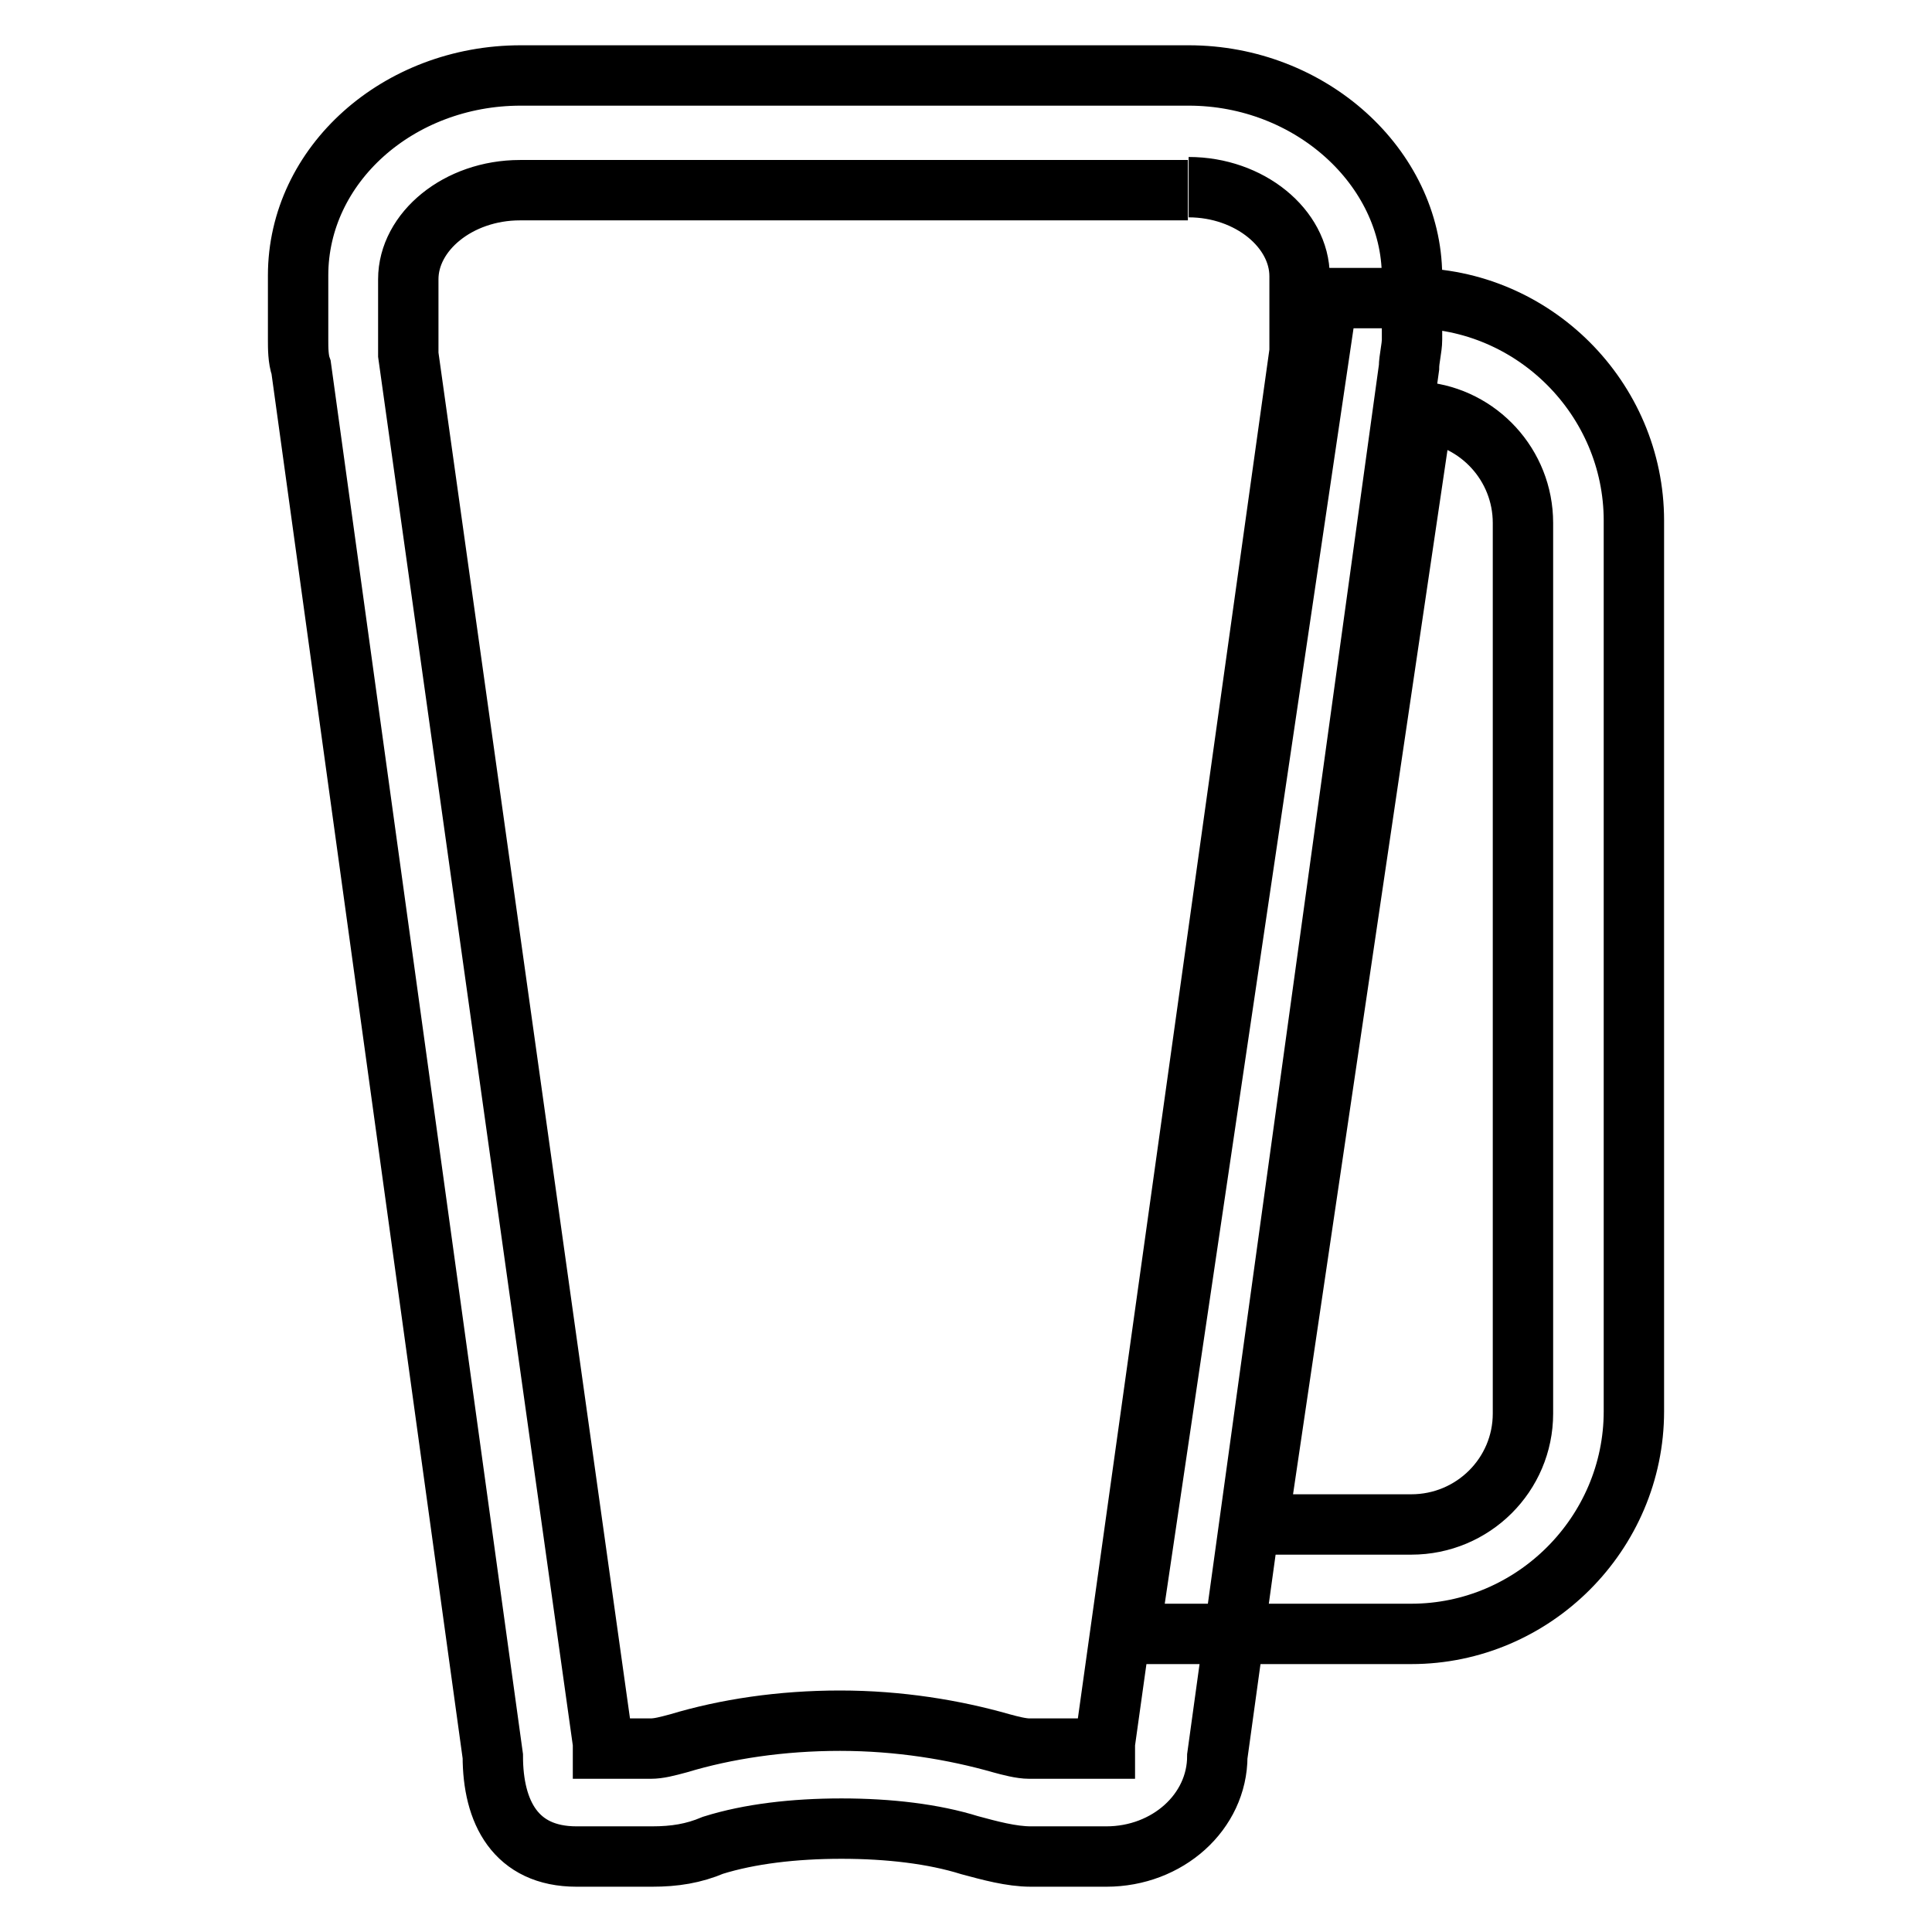
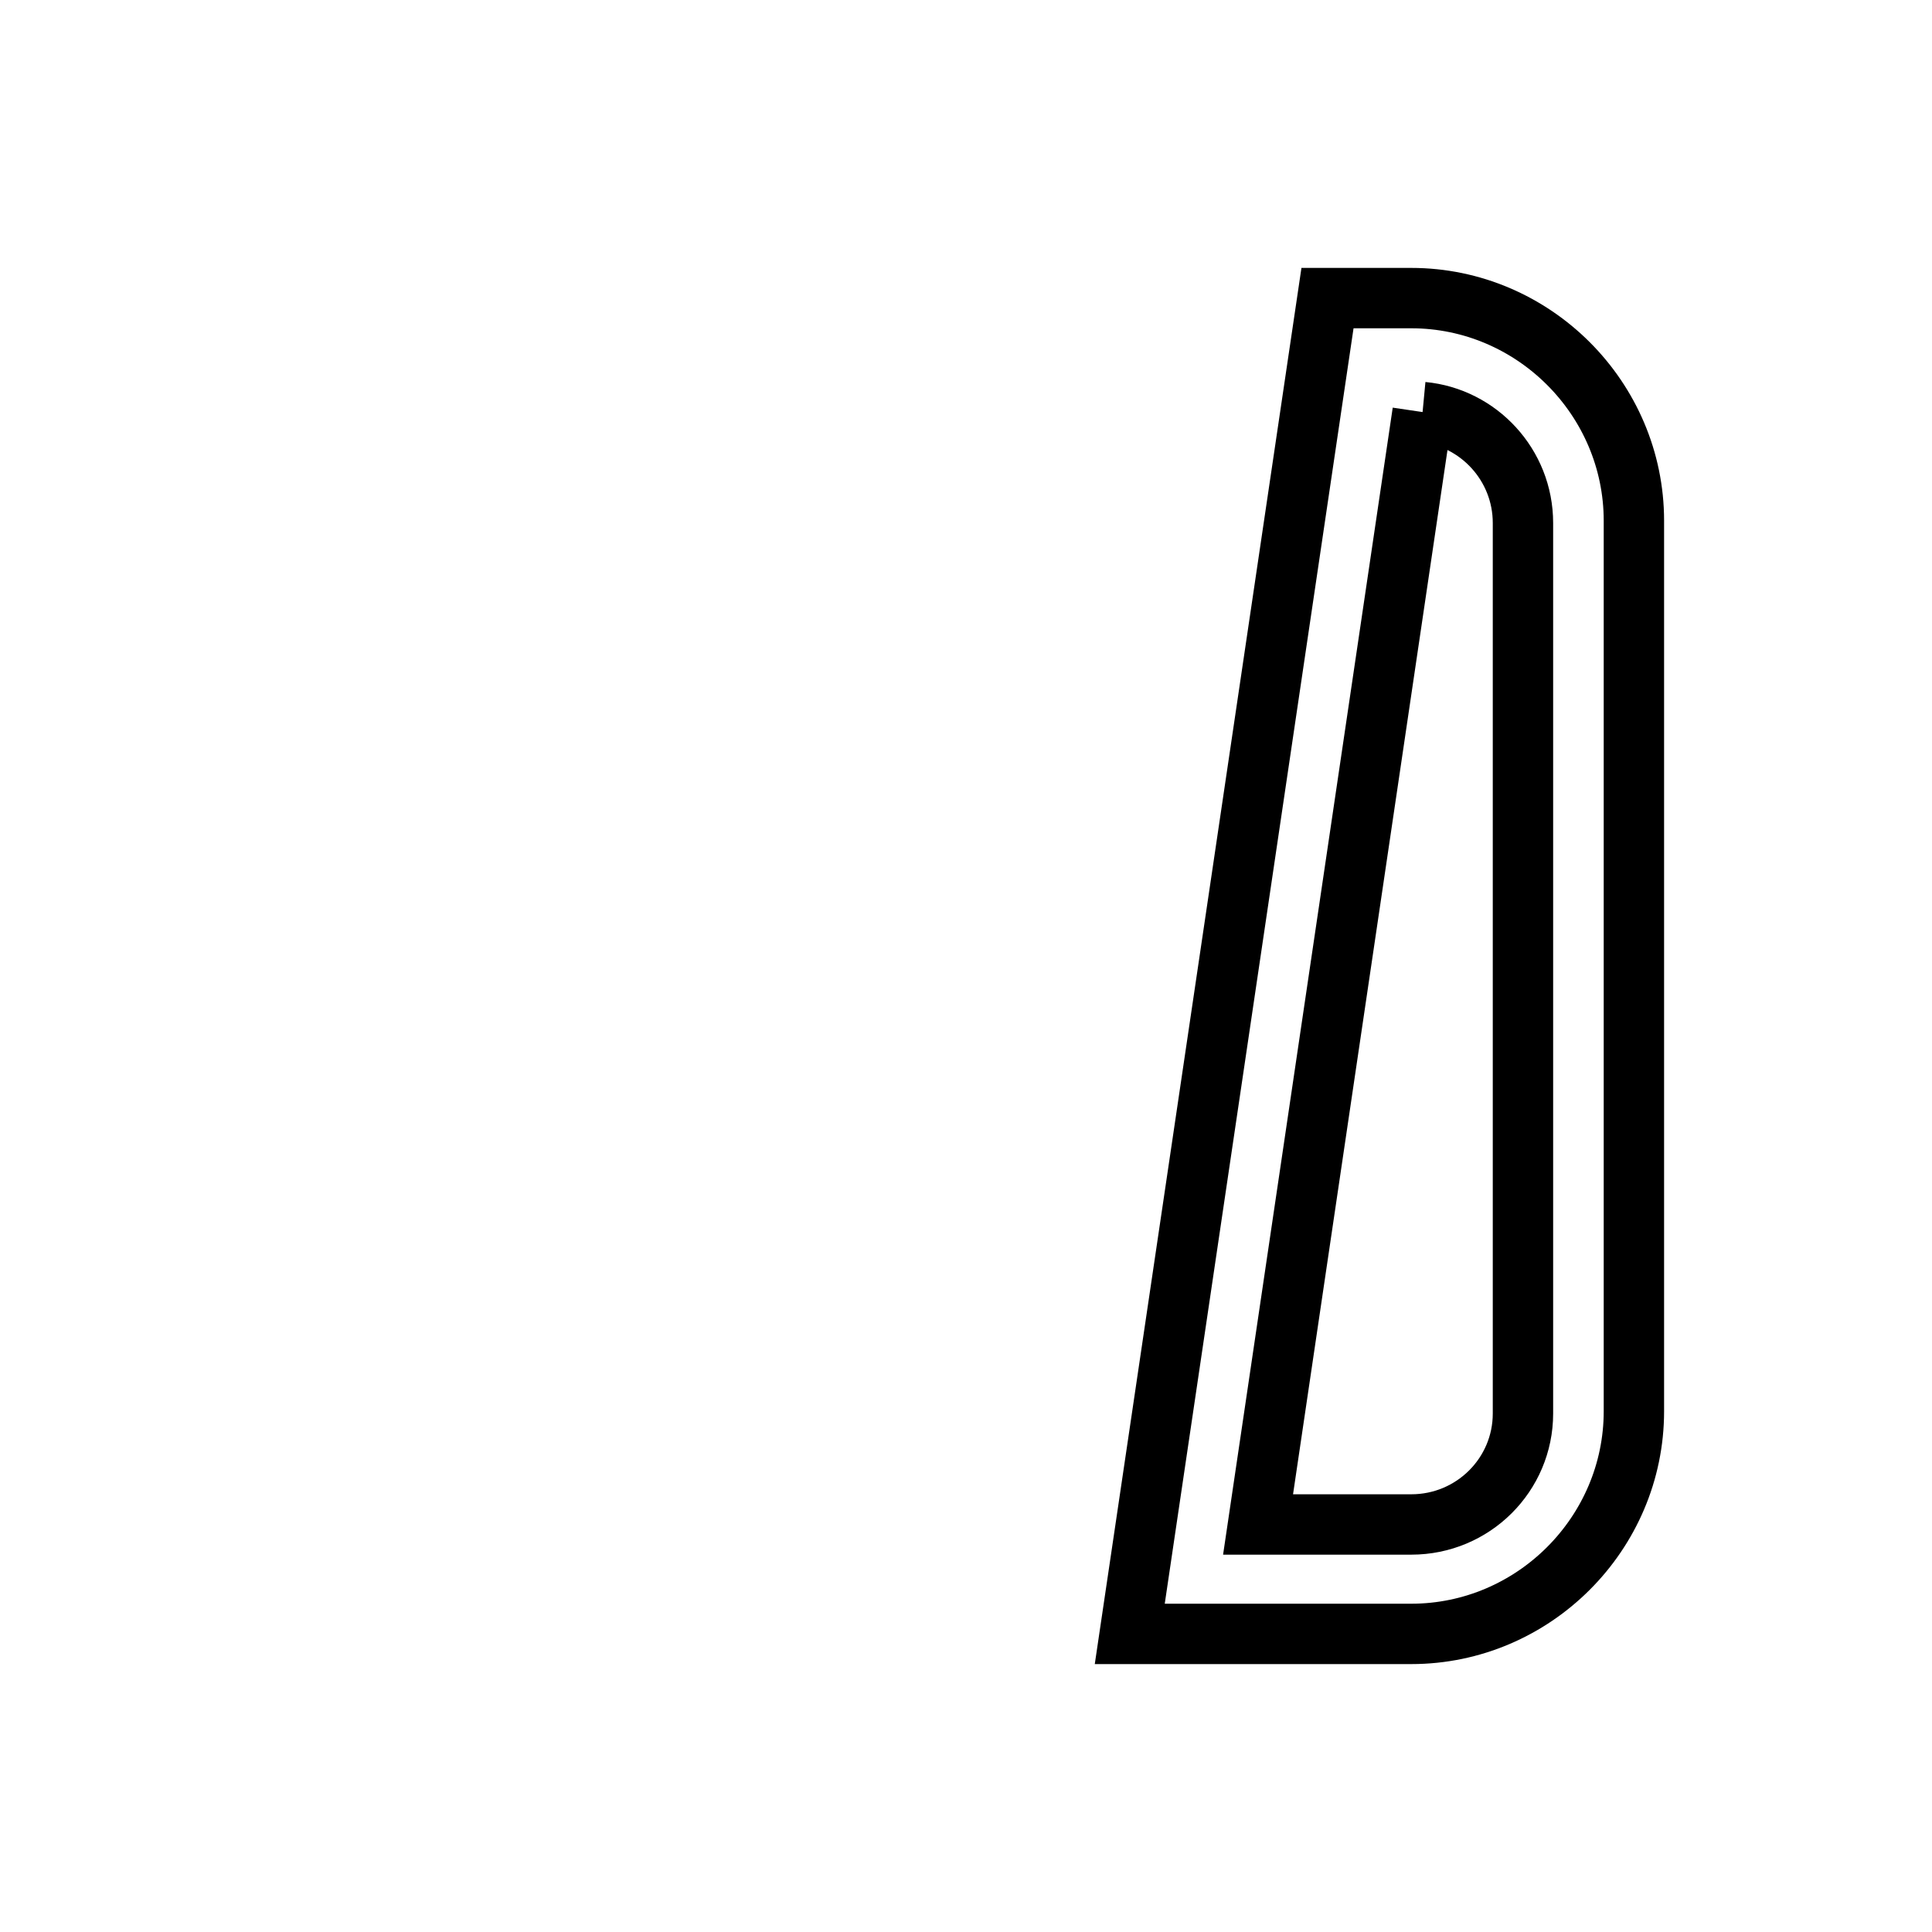
<svg xmlns="http://www.w3.org/2000/svg" version="1.1" x="0px" y="0px" viewBox="0 0 256 256" enable-background="new 0 0 256 256" xml:space="preserve">
  <g>
-     <path stroke-width="8" fill-opacity="0" stroke="#000000" d="M157.5,24.8c8.1,0,14.7,5.5,14.7,11.8v10l-25.8,184.4v0.7h-10c-1.1,0-2.6-0.4-3.7-0.7 c-6.3-1.8-13.6-3-21.4-3s-15.1,1.1-21.4,3c-1.5,0.4-2.6,0.7-3.7,0.7h-6.3v-0.7l-25.8-184v-10c0-6.3,6.6-11.8,14.8-11.8h88.5  M157.5,10H69c-16.2,0-29.5,11.8-29.5,26.5V45c0,1.1,0,2.6,0.4,3.7l25.4,184c0,7.4,3,13.3,11.1,13.3h10c3,0,5.5-0.4,8.1-1.5 c4.8-1.5,10.7-2.2,17-2.2s12.2,0.7,17,2.2c2.6,0.7,5.5,1.5,8.1,1.5h10c8.1,0,14.7-5.9,14.7-13.3l25.4-184c0-1.1,0.4-2.6,0.4-3.7 v-8.5C187,22.2,173.7,10,157.5,10z" />
    <path stroke-width="8" fill-opacity="0" stroke="#000000" d="M188.5,54.6c7.4,0.7,13.3,7,13.3,14.7v118c0,8.1-6.6,14.7-14.8,14.7h-20.3L188.5,54.6 M187,39.5h-11.1 l-26.2,177H187c16.2,0,29.5-13.3,29.5-29.5V69C216.5,52.8,203.2,39.5,187,39.5z" />
  </g>
</svg>